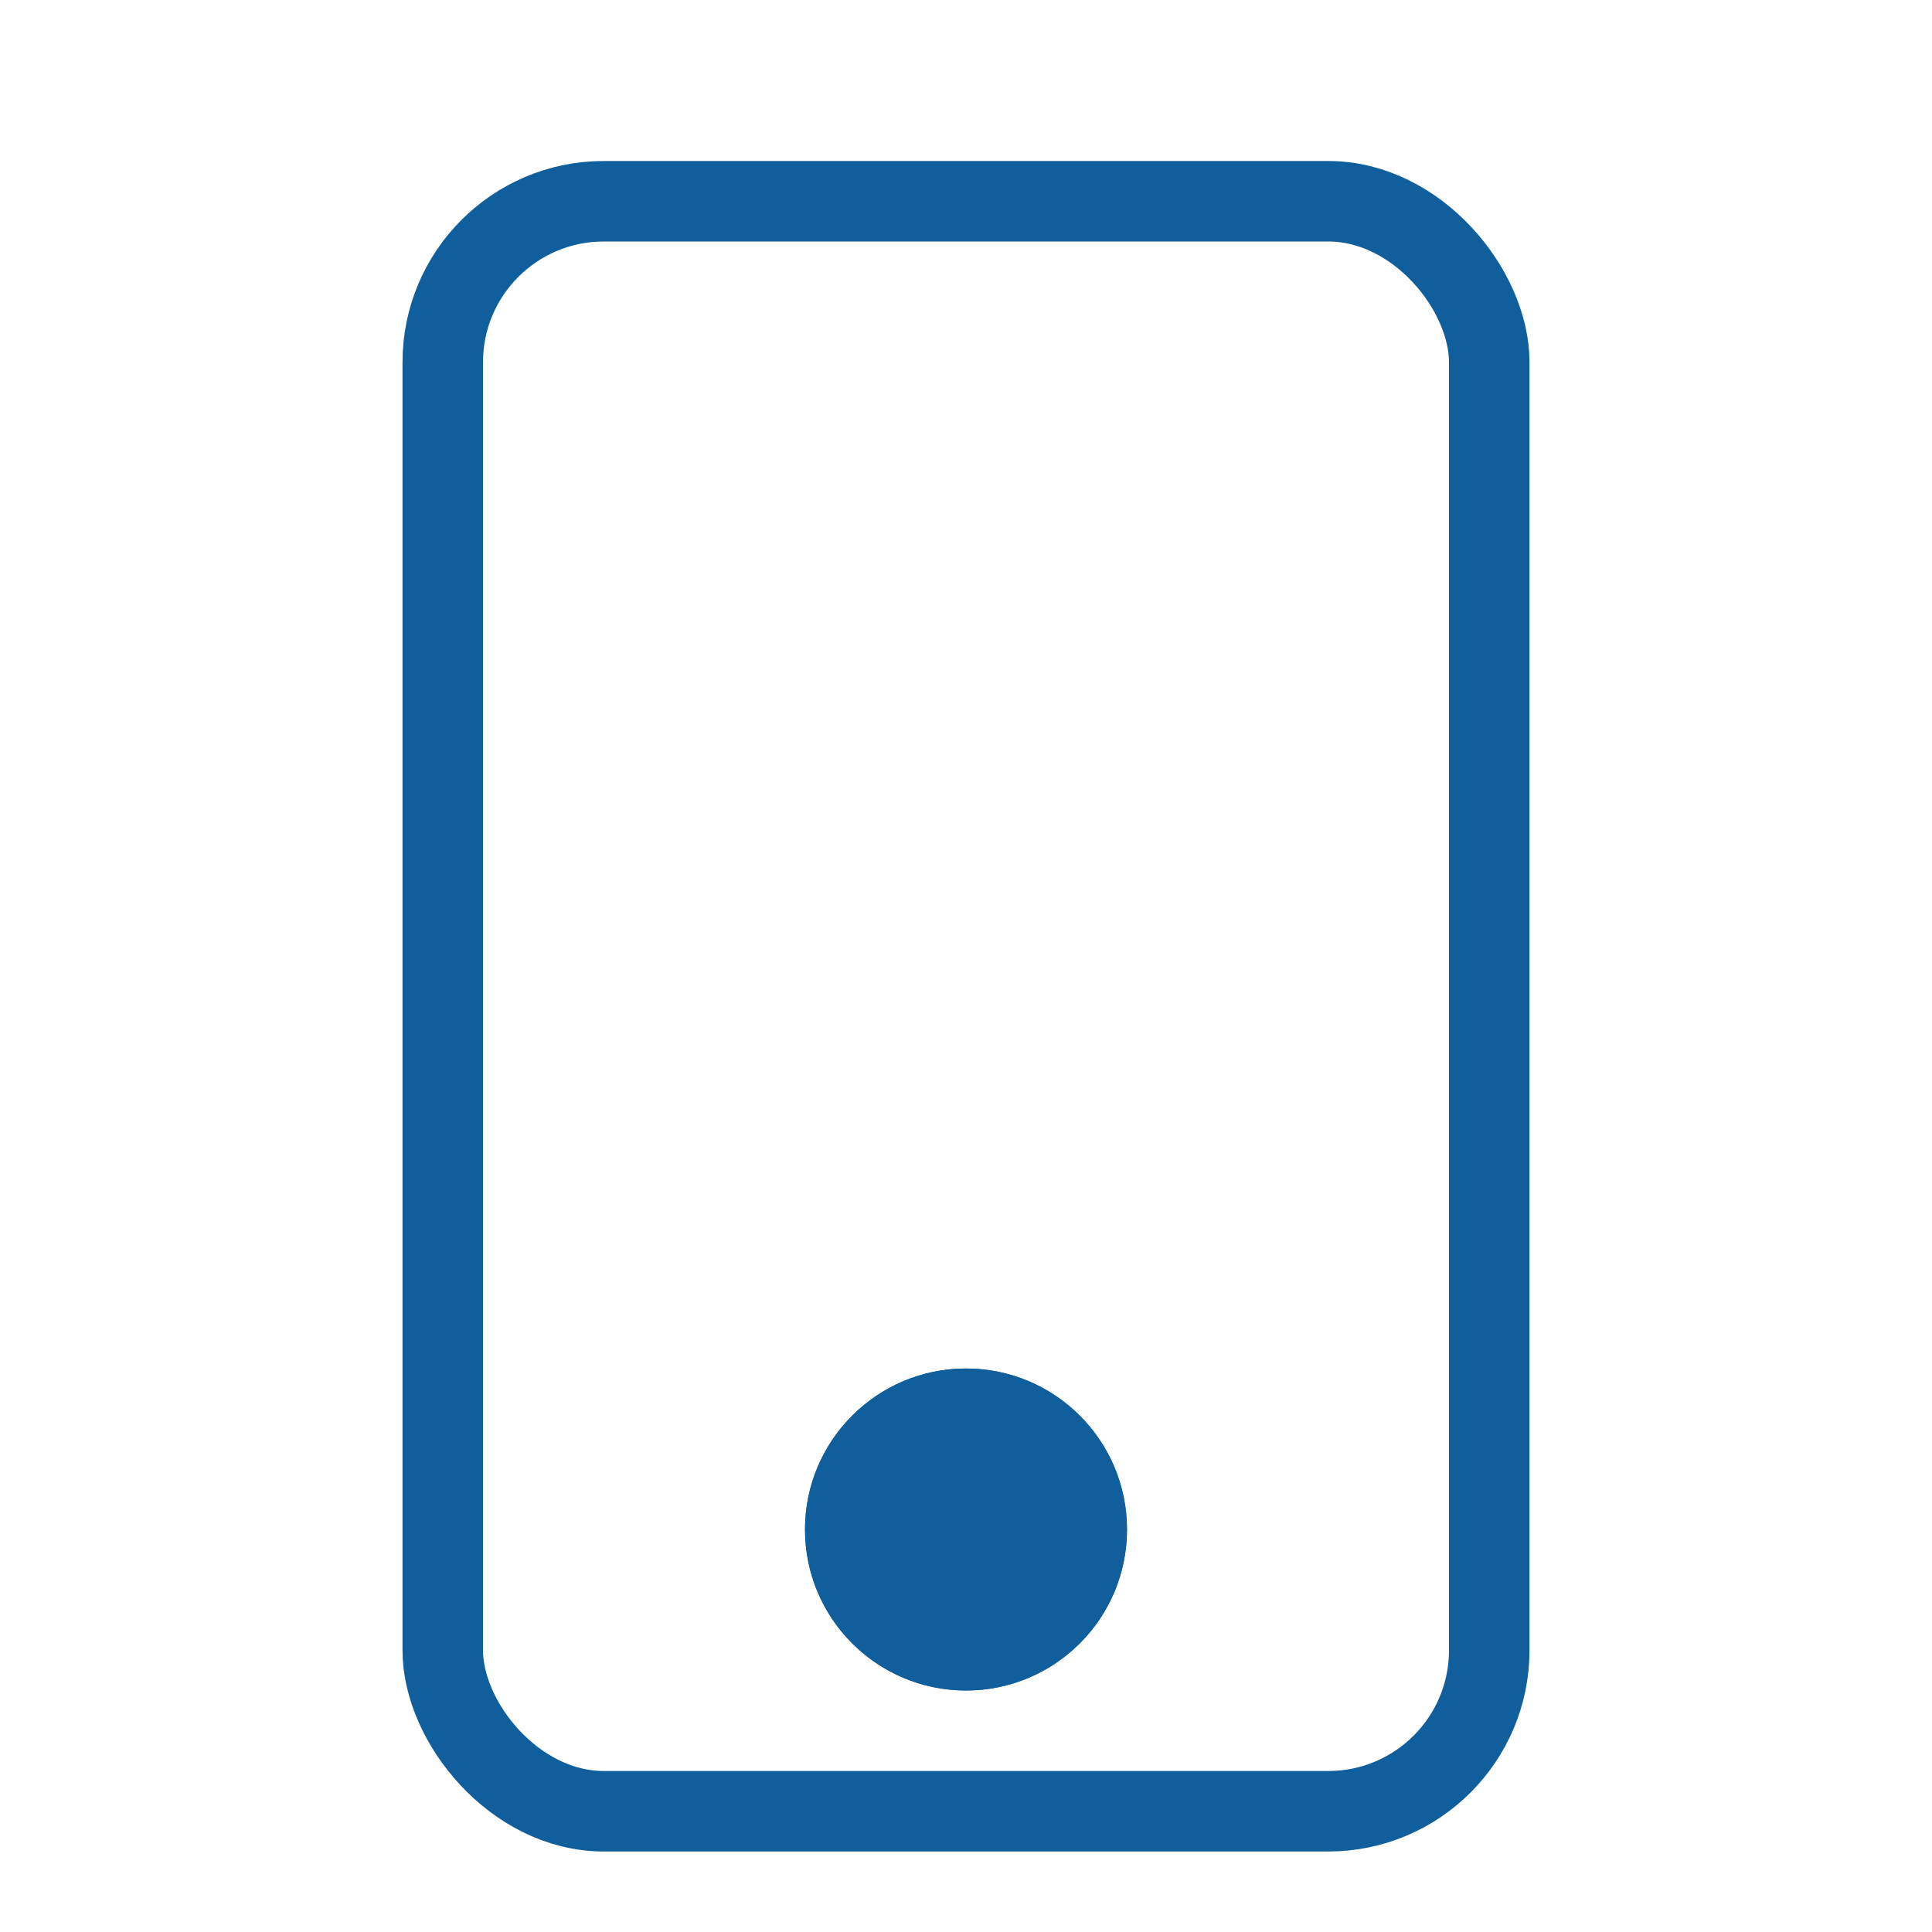
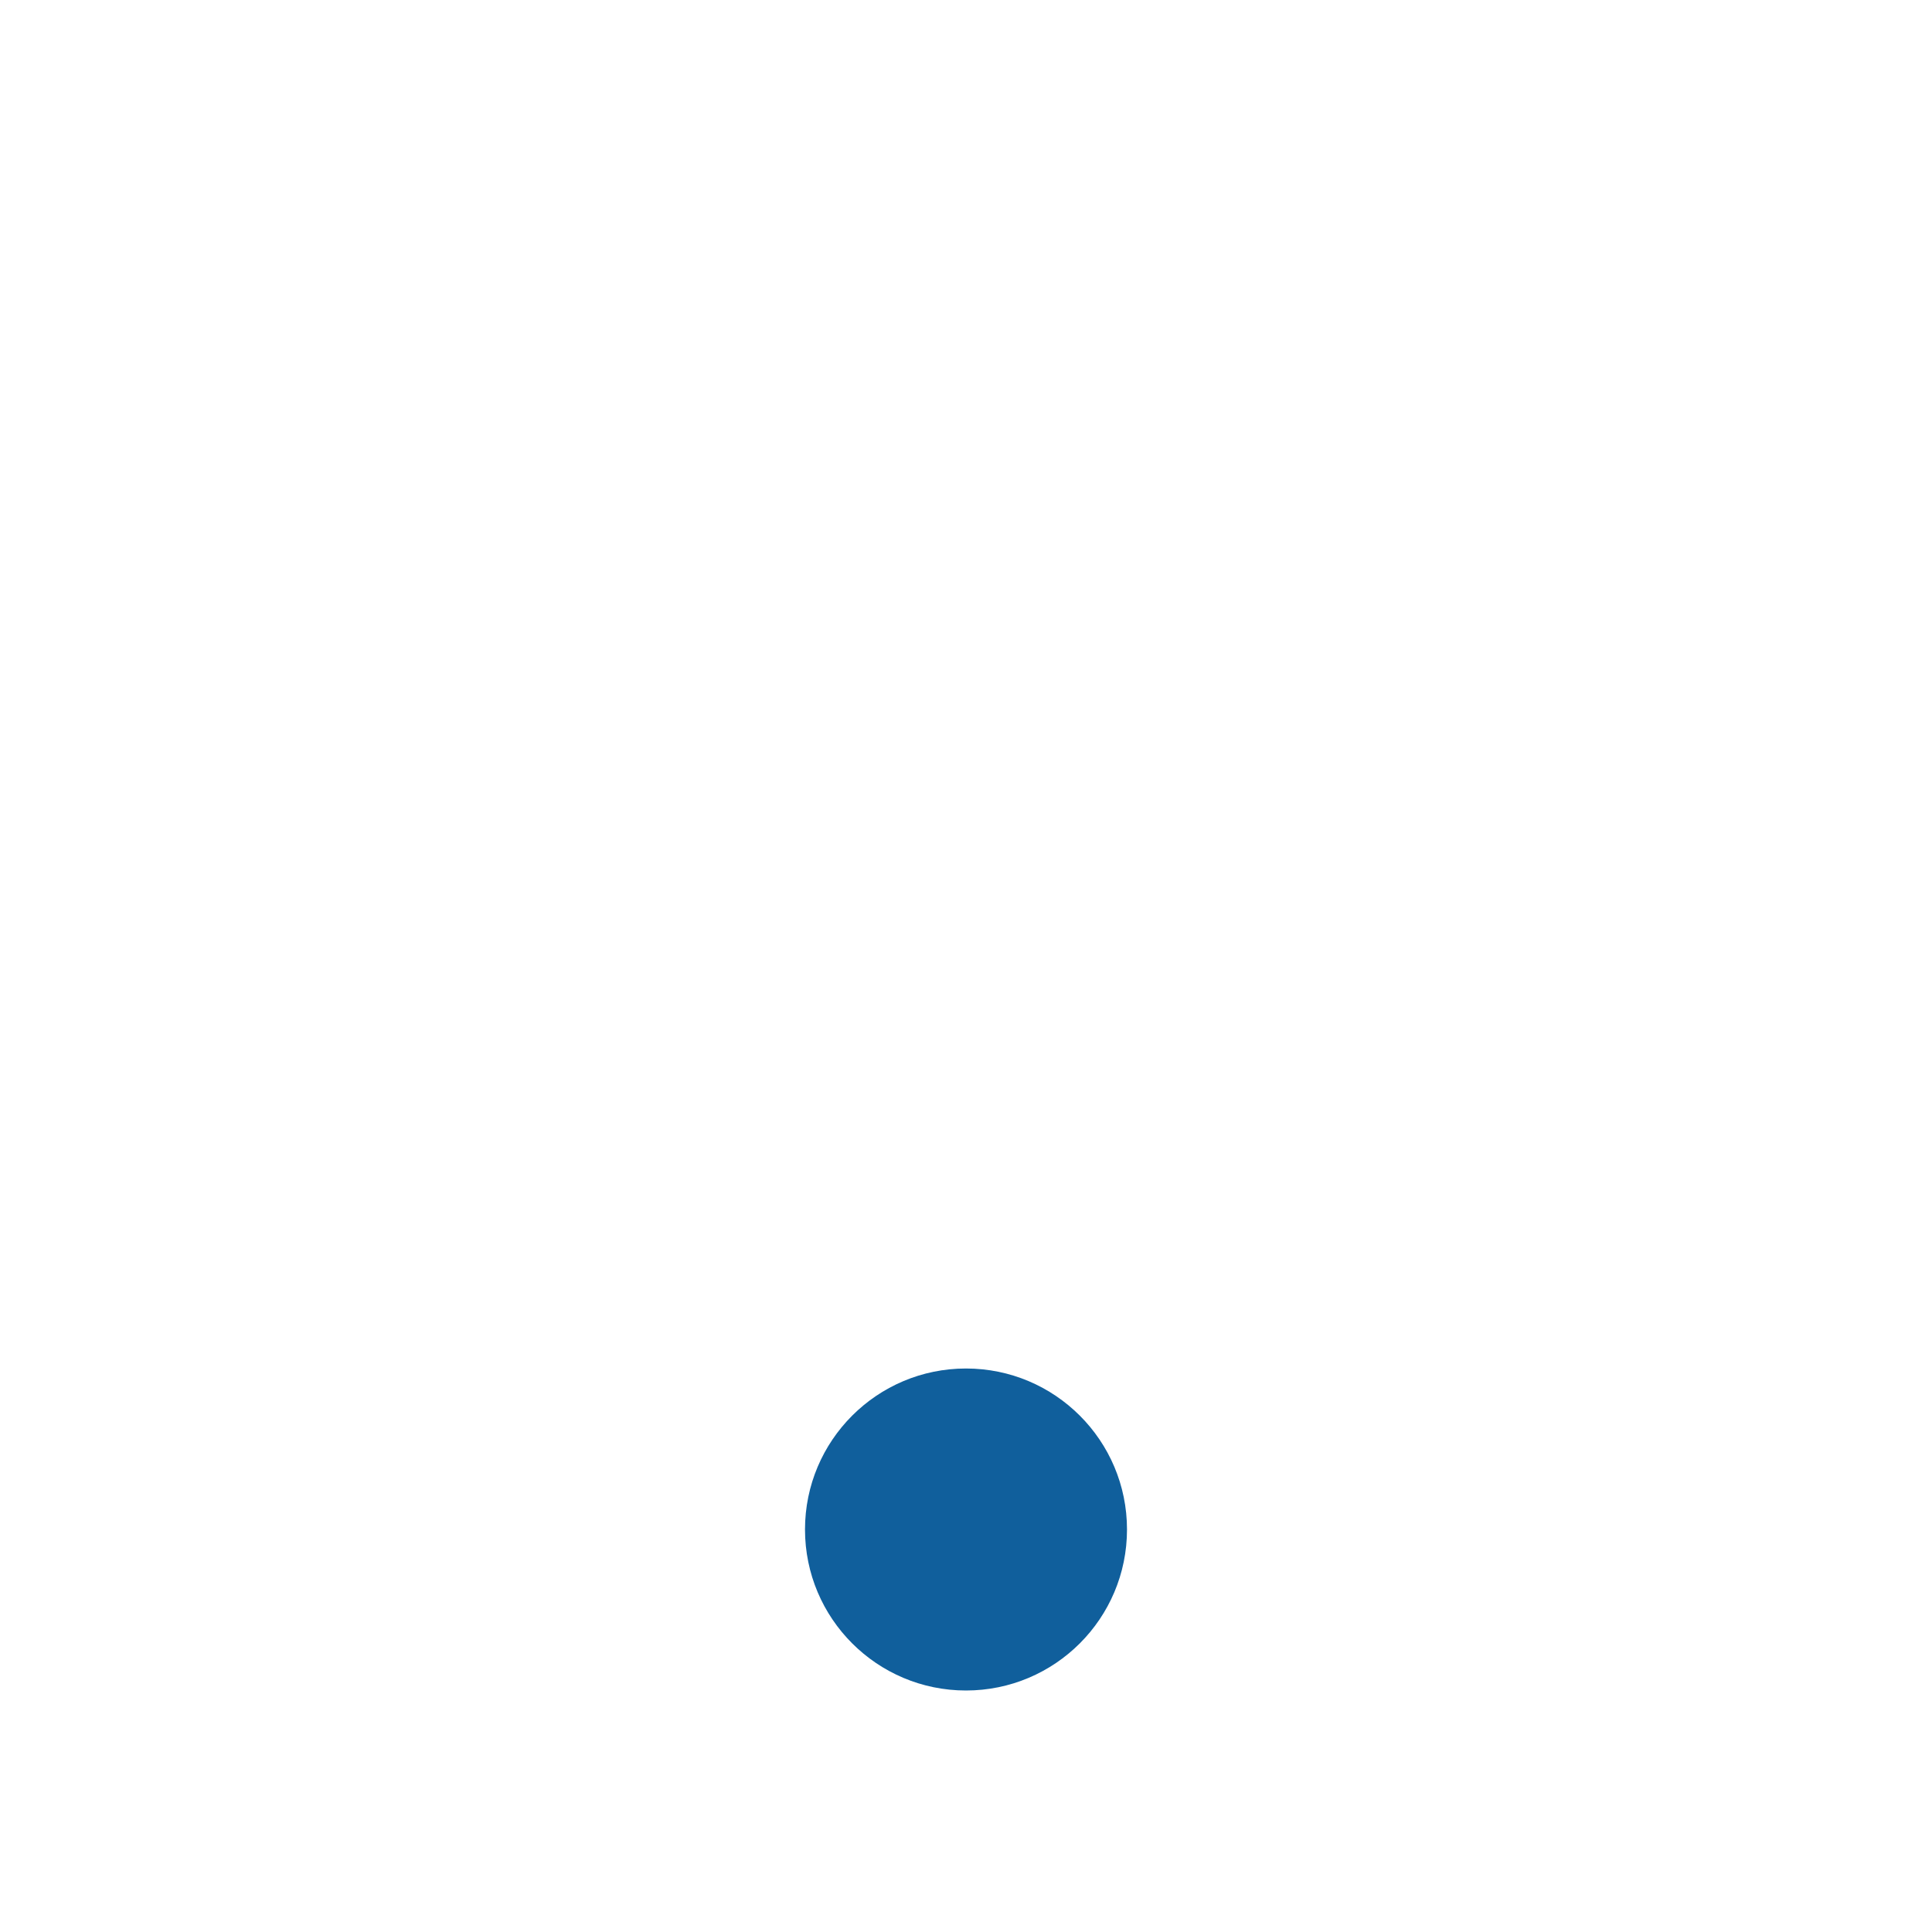
<svg xmlns="http://www.w3.org/2000/svg" xmlns:xlink="http://www.w3.org/1999/xlink" width="24" height="24" id="mobile">
  <defs>
    <circle id="a" cx="12" cy="19" r="2" />
  </defs>
  <g fill="none" fill-rule="evenodd">
-     <rect width="13" height="20" x="5.5" y="2.5" stroke="#105F9C" rx="2" />
    <use fill="#105F9C" xlink:href="#a" />
-     <circle cx="12" cy="19" r="1.5" stroke="#105F9C" />
  </g>
</svg>